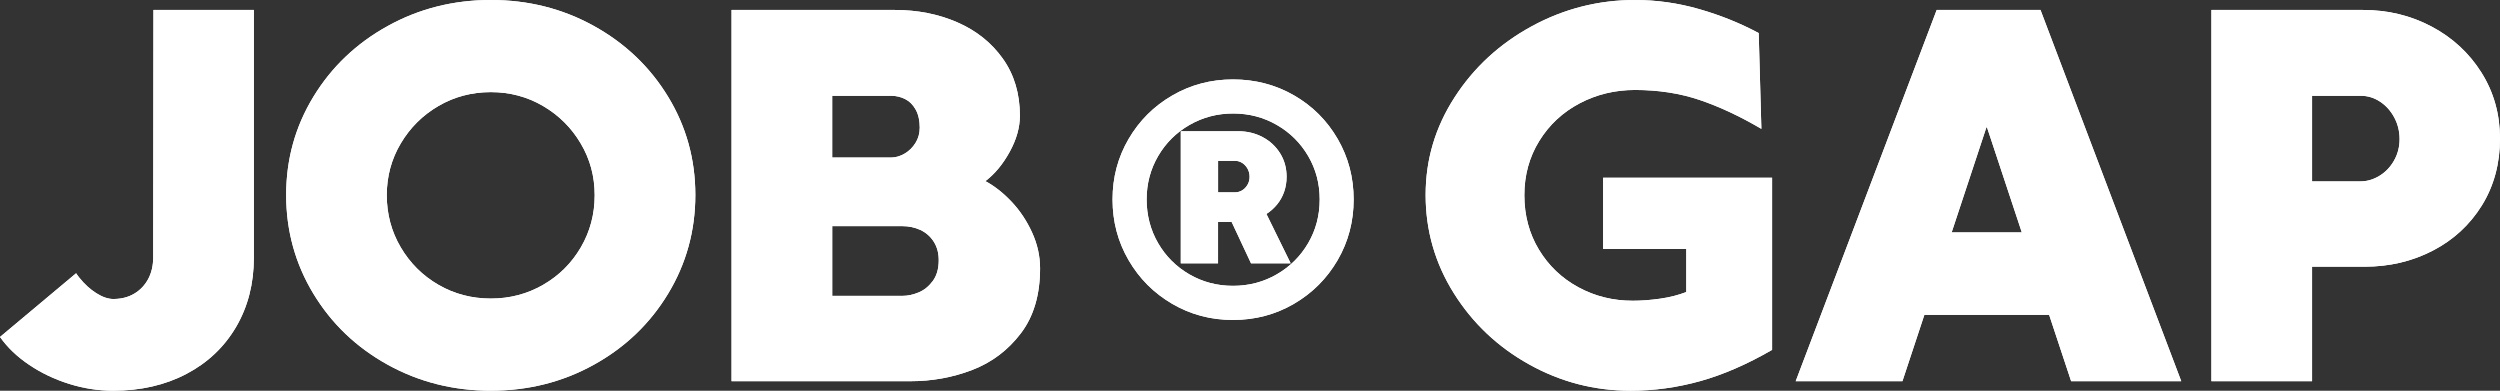
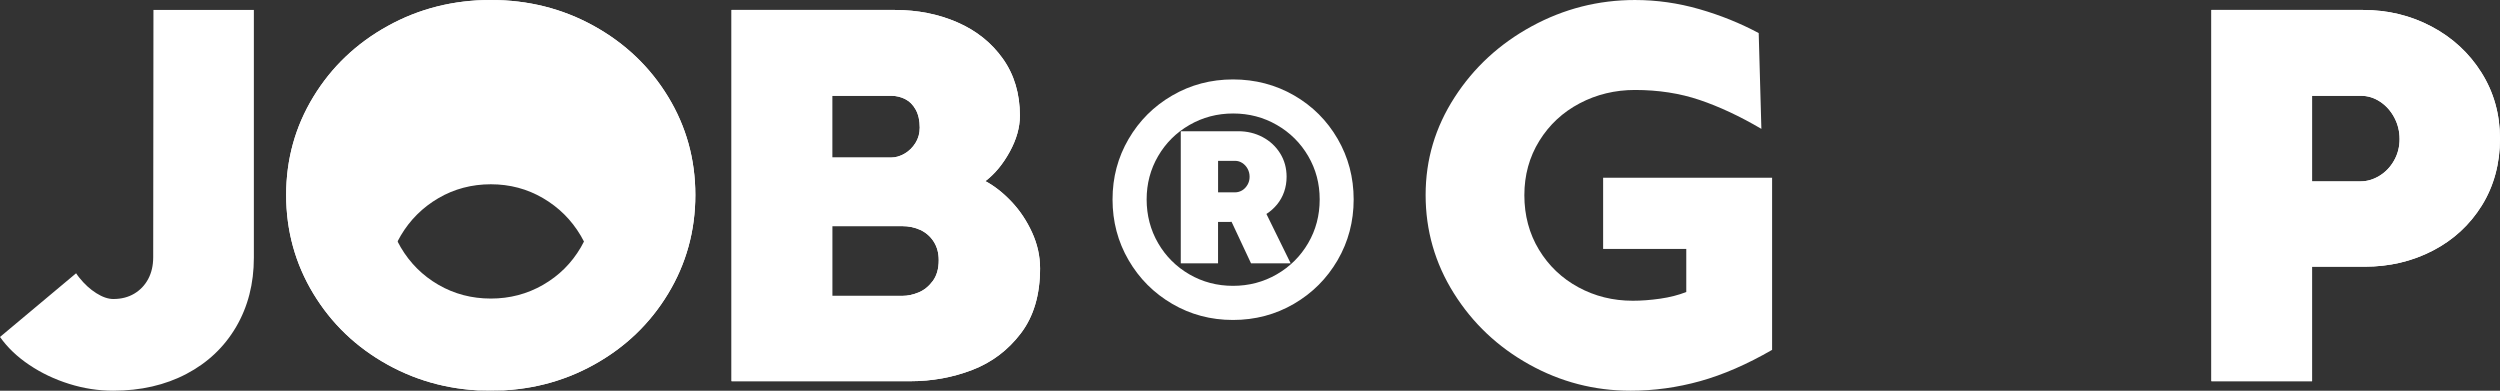
<svg xmlns="http://www.w3.org/2000/svg" id="Ebene_1" viewBox="0 0 1324.54 207">
  <rect x="0" y="0" width="1324.54" height="207" fill="#333333" stroke="none" />
  <defs>
    <style>
      .cls-1 {
        fill: #fff;
      }
    </style>
  </defs>
  <g>
-     <path class="cls-1" d="M59.9,207c-7.81,0-15.57-1.2-23.25-3.61-7.69-2.4-14.73-5.75-21.13-10.05-6.4-4.29-11.57-9.23-15.52-14.81l40.32-33.75c.26.43.54.84.84,1.22.3.39.58.75.84,1.09,2.75,3.44,5.75,6.18,9.02,8.24,3.26,2.06,6.27,3.09,9.02,3.09,4.21,0,7.9-.94,11.08-2.83,3.18-1.89,5.65-4.49,7.41-7.79,1.76-3.31,2.64-7.15,2.64-11.53l.13-131h53.2v131.26c0,13.74-3.14,25.96-9.4,36.65-6.27,10.69-15.05,19-26.34,24.93-11.29,5.93-24.24,8.89-38.84,8.89Z" />
    <path class="cls-1" d="M260.07,207c-19.84,0-38.06-4.59-54.68-13.78-16.62-9.19-29.73-21.73-39.35-37.61-9.62-15.89-14.43-33.32-14.43-52.3s4.81-36.24,14.43-52.04c9.62-15.8,22.74-28.29,39.35-37.48C222.01,4.59,240.23,0,260.07,0s38.04,4.59,54.62,13.78c16.57,9.19,29.67,21.68,39.29,37.48,9.62,15.8,14.43,33.15,14.43,52.04s-4.81,36.41-14.43,52.3c-9.62,15.89-22.71,28.42-39.29,37.61-16.57,9.19-34.78,13.78-54.62,13.78ZM260.07,158.18c10.05,0,19.28-2.43,27.69-7.28,8.42-4.85,15.07-11.46,19.97-19.84,4.89-8.37,7.34-17.58,7.34-27.63s-2.47-19.11-7.41-27.44c-4.94-8.33-11.59-14.94-19.97-19.84-8.37-4.89-17.58-7.34-27.63-7.34s-19.39,2.45-27.76,7.34c-8.37,4.89-15.03,11.51-19.97,19.84-4.94,8.33-7.41,17.48-7.41,27.44s2.47,19.26,7.41,27.63c4.94,8.37,11.59,14.99,19.97,19.84,8.37,4.85,17.63,7.28,27.76,7.28Z" />
    <path class="cls-1" d="M387.59,201.98V5.28h86.56c12.02,0,23.06,2.19,33.1,6.57,10.05,4.38,18.08,10.8,24.09,19.26,6.01,8.46,9.02,18.53,9.02,30.21,0,6.18-1.8,12.56-5.41,19.13-3.61,6.57-7.9,11.74-12.88,15.52,4.81,2.58,9.42,6.2,13.85,10.88,4.42,4.68,8.05,10.11,10.88,16.29,2.83,6.18,4.25,12.54,4.25,19.06,0,14-3.39,25.46-10.18,34.39-6.78,8.93-15.35,15.39-25.7,19.39-10.35,3.99-21.32,5.99-32.91,5.99h-94.68ZM472.09,83.47c2.4,0,4.79-.69,7.15-2.06,2.36-1.37,4.29-3.26,5.8-5.67,1.5-2.4,2.25-5.11,2.25-8.12,0-3.78-.71-6.96-2.13-9.53-1.42-2.58-3.28-4.44-5.6-5.6s-4.77-1.74-7.34-1.74h-31.3v32.72h31.17ZM478.15,156.76c2.75,0,5.58-.6,8.5-1.8,2.92-1.2,5.43-3.22,7.54-6.05,2.1-2.83,3.16-6.53,3.16-11.08,0-3.78-.88-7.04-2.64-9.79-1.76-2.75-4.1-4.81-7.02-6.18-2.92-1.37-6.18-2.06-9.79-2.06h-36.97v36.97h37.23Z" />
  </g>
  <g>
    <path class="cls-1" d="M863.78,207c-19.06,0-36.93-4.64-53.59-13.91-16.66-9.27-29.97-21.85-39.93-37.74-9.96-15.89-14.94-33.23-14.94-52.04s5.11-35.87,15.33-51.72c10.22-15.84,23.85-28.4,40.9-37.68,17.05-9.27,35.27-13.91,54.68-13.91,11.51,0,22.86,1.61,34.07,4.83,11.21,3.22,21.7,7.45,31.49,12.69l1.42,50.75c-11.42-6.7-22.35-11.81-32.78-15.33-10.43-3.52-21.83-5.28-34.2-5.28-10.56,0-20.33,2.36-29.3,7.08-8.97,4.72-16.1,11.36-21.38,19.9-5.28,8.55-7.92,18.14-7.92,28.79s2.58,20.35,7.73,28.85c5.15,8.5,12.11,15.14,20.87,19.9,8.76,4.77,18.38,7.15,28.85,7.15,4.55,0,9.38-.36,14.49-1.09,5.11-.73,9.73-1.91,13.85-3.54v-60.54h45.47v91.2c-13.23,7.64-25.91,13.16-38.06,16.55-12.15,3.39-24.5,5.09-37.03,5.09ZM909,131.9h-59.64v-37.74h59.9l-.26,37.74Z" />
-     <path class="cls-1" d="M951.38,201.98L1026.09,5.28h40.58l-12.88,60.8-1.42,1.55-44.44,134.35h-56.55ZM1005.35,166.81v-43.67h99.44v43.67h-99.44ZM1155.67,201.98h-58.35l-44.57-134.48-1.29-1.42-10.95-60.8h40.58l74.58,196.7Z" />
    <path class="cls-1" d="M1171.64,201.98V5.28h80.38c13.14,0,25.25,2.94,36.32,8.82,11.08,5.88,19.88,14.02,26.41,24.41,6.53,10.39,9.79,22.07,9.79,35.04s-3.2,24.99-9.6,35.29c-6.4,10.3-15.07,18.29-26.02,23.96-10.95,5.67-22.99,8.5-36.13,8.5h-27.82v60.67h-53.33ZM1250.73,96.09c3.43,0,6.76-.99,9.98-2.96,3.22-1.97,5.8-4.68,7.73-8.12,1.93-3.43,2.9-7.21,2.9-11.34s-.95-7.94-2.83-11.46c-1.89-3.52-4.4-6.31-7.54-8.37-3.14-2.06-6.5-3.09-10.11-3.09h-25.89v45.34h25.76Z" />
  </g>
  <path class="cls-1" d="M653.2,169.52c-11.69,0-22.41-2.85-32.15-8.54-9.74-5.69-17.45-13.41-23.11-23.15-5.67-9.74-8.5-20.46-8.5-32.15s2.83-22.32,8.5-32.03c5.67-9.72,13.38-17.41,23.15-23.07,9.77-5.67,20.5-8.5,32.19-8.5s22.57,2.82,32.34,8.46,17.47,13.33,23.11,23.07c5.64,9.74,8.46,20.43,8.46,32.07s-2.83,22.41-8.5,32.15c-5.67,9.74-13.38,17.46-23.15,23.15-9.77,5.69-20.55,8.54-32.34,8.54ZM653.28,151.44c8.41,0,16.13-2.03,23.15-6.08,7.02-4.05,12.58-9.56,16.65-16.54,4.08-6.97,6.11-14.69,6.11-23.15s-2.03-16.01-6.08-22.96c-4.05-6.95-9.59-12.45-16.61-16.5s-14.74-6.08-23.15-6.08-16.13,2.03-23.15,6.08c-7.02,4.05-12.56,9.55-16.61,16.5-4.05,6.95-6.08,14.6-6.08,22.96s2.03,16.18,6.08,23.15c4.05,6.97,9.58,12.49,16.57,16.54s14.7,6.08,23.11,6.08ZM625.59,139.52v-69.99h30.46c4.72,0,9.02,1.04,12.92,3.11s6.99,4.95,9.27,8.61c2.28,3.67,3.42,7.81,3.42,12.42,0,2.82-.44,5.47-1.31,7.96-.87,2.49-2.12,4.72-3.73,6.69-1.62,1.97-3.5,3.65-5.65,5.04l12.84,26.15h-21l-10.31-22c-.15,0-.32.01-.5.04s-.37.04-.58.04h-6.08v21.92h-19.77ZM654.28,101.91c1.38,0,2.65-.35,3.81-1.04s2.1-1.68,2.85-2.96,1.12-2.69,1.12-4.23-.35-2.95-1.04-4.23-1.63-2.31-2.81-3.08-2.44-1.15-3.77-1.15h-9.08v16.69h8.92Z" />
  <g>
    <path class="cls-1" d="M59.9,207c-7.81,0-15.57-1.2-23.25-3.61-7.69-2.4-14.73-5.75-21.13-10.05-6.4-4.29-11.57-9.23-15.52-14.81l40.32-33.75c.26.43.54.84.84,1.22.3.39.58.75.84,1.09,2.75,3.44,5.75,6.18,9.02,8.24,3.26,2.06,6.27,3.09,9.02,3.09,4.21,0,7.9-.94,11.08-2.83,3.18-1.89,5.65-4.49,7.41-7.79,1.76-3.31,2.64-7.15,2.64-11.53l.13-131h53.2v131.26c0,13.74-3.14,25.96-9.4,36.65-6.27,10.69-15.05,19-26.34,24.93-11.29,5.93-24.24,8.89-38.84,8.89Z" />
-     <path class="cls-1" d="M260.07,207c-19.84,0-38.06-4.59-54.68-13.78-16.62-9.19-29.73-21.73-39.35-37.61-9.62-15.89-14.43-33.32-14.43-52.3s4.81-36.24,14.43-52.04c9.62-15.8,22.74-28.29,39.35-37.48C222.01,4.59,240.23,0,260.07,0s38.04,4.59,54.62,13.78c16.57,9.19,29.67,21.68,39.29,37.48,9.62,15.8,14.43,33.15,14.43,52.04s-4.81,36.41-14.43,52.3c-9.62,15.89-22.71,28.42-39.29,37.61-16.57,9.19-34.78,13.78-54.62,13.78ZM260.07,158.18c10.05,0,19.28-2.43,27.69-7.28,8.42-4.85,15.07-11.46,19.97-19.84,4.89-8.37,7.34-17.58,7.34-27.63s-2.47-19.11-7.41-27.44c-4.94-8.33-11.59-14.94-19.97-19.84-8.37-4.89-17.58-7.34-27.63-7.34s-19.39,2.45-27.76,7.34c-8.37,4.89-15.03,11.51-19.97,19.84-4.94,8.33-7.41,17.48-7.41,27.44s2.47,19.26,7.41,27.63c4.94,8.37,11.59,14.99,19.97,19.84,8.37,4.85,17.63,7.28,27.76,7.28Z" />
+     <path class="cls-1" d="M260.07,207c-19.84,0-38.06-4.59-54.68-13.78-16.62-9.19-29.73-21.73-39.35-37.61-9.62-15.89-14.43-33.32-14.43-52.3s4.81-36.24,14.43-52.04c9.62-15.8,22.74-28.29,39.35-37.48C222.01,4.59,240.23,0,260.07,0s38.04,4.59,54.62,13.78c16.57,9.19,29.67,21.68,39.29,37.48,9.62,15.8,14.43,33.15,14.43,52.04s-4.81,36.41-14.43,52.3c-9.62,15.89-22.71,28.42-39.29,37.61-16.57,9.19-34.78,13.78-54.62,13.78Zc10.05,0,19.28-2.43,27.69-7.28,8.42-4.85,15.07-11.46,19.97-19.84,4.89-8.37,7.34-17.58,7.34-27.63s-2.47-19.11-7.41-27.44c-4.94-8.33-11.59-14.94-19.97-19.84-8.37-4.89-17.58-7.34-27.63-7.34s-19.39,2.45-27.76,7.34c-8.37,4.89-15.03,11.51-19.97,19.84-4.94,8.33-7.41,17.48-7.41,27.44s2.47,19.26,7.41,27.63c4.94,8.37,11.59,14.99,19.97,19.84,8.37,4.85,17.63,7.28,27.76,7.28Z" />
    <path class="cls-1" d="M387.59,201.98V5.28h86.56c12.02,0,23.06,2.19,33.1,6.57,10.05,4.38,18.08,10.8,24.09,19.26,6.01,8.46,9.02,18.53,9.02,30.21,0,6.18-1.8,12.56-5.41,19.13-3.61,6.57-7.9,11.74-12.88,15.52,4.81,2.58,9.42,6.2,13.85,10.88,4.42,4.68,8.05,10.11,10.88,16.29,2.83,6.18,4.25,12.54,4.25,19.06,0,14-3.39,25.46-10.18,34.39-6.78,8.93-15.35,15.39-25.7,19.39-10.35,3.99-21.32,5.99-32.91,5.99h-94.68ZM472.09,83.47c2.4,0,4.79-.69,7.15-2.06,2.36-1.37,4.29-3.26,5.8-5.67,1.5-2.4,2.25-5.11,2.25-8.12,0-3.78-.71-6.96-2.13-9.53-1.42-2.58-3.28-4.44-5.6-5.6s-4.77-1.74-7.34-1.74h-31.3v32.72h31.17ZM478.15,156.76c2.75,0,5.58-.6,8.5-1.8,2.92-1.2,5.43-3.22,7.54-6.05,2.1-2.83,3.16-6.53,3.16-11.08,0-3.78-.88-7.04-2.64-9.79-1.76-2.75-4.1-4.81-7.02-6.18-2.92-1.37-6.18-2.06-9.79-2.06h-36.97v36.97h37.23Z" />
  </g>
  <g>
-     <path class="cls-1" d="M863.78,207c-19.06,0-36.93-4.64-53.59-13.91-16.66-9.27-29.97-21.85-39.93-37.74-9.96-15.89-14.94-33.23-14.94-52.04s5.11-35.87,15.33-51.72c10.22-15.84,23.85-28.4,40.9-37.68,17.05-9.27,35.27-13.91,54.68-13.91,11.51,0,22.86,1.61,34.07,4.83,11.21,3.22,21.7,7.45,31.49,12.69l1.42,50.75c-11.42-6.7-22.35-11.81-32.78-15.33-10.43-3.52-21.83-5.28-34.2-5.28-10.56,0-20.33,2.36-29.3,7.08-8.97,4.72-16.1,11.36-21.38,19.9-5.28,8.55-7.92,18.14-7.92,28.79s2.58,20.35,7.73,28.85c5.15,8.5,12.11,15.14,20.87,19.9,8.76,4.77,18.38,7.15,28.85,7.15,4.55,0,9.38-.36,14.49-1.09,5.11-.73,9.73-1.91,13.85-3.54v-60.54h45.47v91.2c-13.23,7.64-25.91,13.16-38.06,16.55-12.15,3.39-24.5,5.09-37.03,5.09ZM909,131.9h-59.64v-37.74h59.9l-.26,37.74Z" />
-     <path class="cls-1" d="M951.38,201.98L1026.09,5.28h40.58l-12.88,60.8-1.42,1.55-44.44,134.35h-56.55ZM1005.35,166.81v-43.67h99.44v43.67h-99.44ZM1155.67,201.98h-58.35l-44.57-134.48-1.29-1.42-10.95-60.8h40.58l74.58,196.7Z" />
    <path class="cls-1" d="M1171.64,201.98V5.28h80.38c13.14,0,25.25,2.94,36.32,8.82,11.08,5.88,19.88,14.02,26.41,24.41,6.53,10.39,9.79,22.07,9.79,35.04s-3.2,24.99-9.6,35.29c-6.4,10.3-15.07,18.29-26.02,23.96-10.95,5.67-22.99,8.5-36.13,8.5h-27.82v60.67h-53.33ZM1250.73,96.09c3.43,0,6.76-.99,9.98-2.96,3.22-1.97,5.8-4.68,7.73-8.12,1.93-3.43,2.9-7.21,2.9-11.34s-.95-7.94-2.83-11.46c-1.89-3.52-4.4-6.31-7.54-8.37-3.14-2.06-6.5-3.09-10.11-3.09h-25.89v45.34h25.76Z" />
  </g>
-   <path class="cls-1" d="M653.2,169.52c-11.69,0-22.41-2.85-32.15-8.54-9.74-5.69-17.45-13.41-23.11-23.15-5.67-9.74-8.5-20.46-8.5-32.15s2.83-22.32,8.5-32.03c5.67-9.72,13.38-17.41,23.15-23.07,9.77-5.67,20.5-8.5,32.19-8.5s22.57,2.82,32.34,8.46,17.47,13.33,23.11,23.07c5.64,9.74,8.46,20.43,8.46,32.07s-2.83,22.41-8.5,32.15c-5.67,9.74-13.38,17.46-23.15,23.15-9.77,5.69-20.55,8.54-32.34,8.54ZM653.28,151.44c8.41,0,16.13-2.03,23.15-6.08,7.02-4.05,12.58-9.56,16.65-16.54,4.08-6.97,6.11-14.69,6.11-23.15s-2.03-16.01-6.08-22.96c-4.05-6.95-9.59-12.45-16.61-16.5s-14.74-6.08-23.15-6.08-16.13,2.03-23.15,6.08c-7.02,4.05-12.56,9.55-16.61,16.5-4.05,6.95-6.08,14.6-6.08,22.96s2.03,16.18,6.08,23.15c4.05,6.97,9.58,12.49,16.57,16.54s14.7,6.08,23.11,6.08ZM625.59,139.52v-69.99h30.46c4.72,0,9.02,1.04,12.92,3.11s6.99,4.95,9.27,8.61c2.28,3.67,3.42,7.81,3.42,12.42,0,2.82-.44,5.47-1.31,7.96-.87,2.49-2.12,4.72-3.73,6.69-1.62,1.97-3.5,3.65-5.65,5.04l12.84,26.15h-21l-10.31-22c-.15,0-.32.01-.5.04s-.37.04-.58.04h-6.08v21.92h-19.77ZM654.28,101.91c1.38,0,2.65-.35,3.81-1.04s2.1-1.68,2.85-2.96,1.12-2.69,1.12-4.23-.35-2.95-1.04-4.23-1.63-2.31-2.81-3.08-2.44-1.15-3.77-1.15h-9.08v16.69h8.92Z" />
</svg>